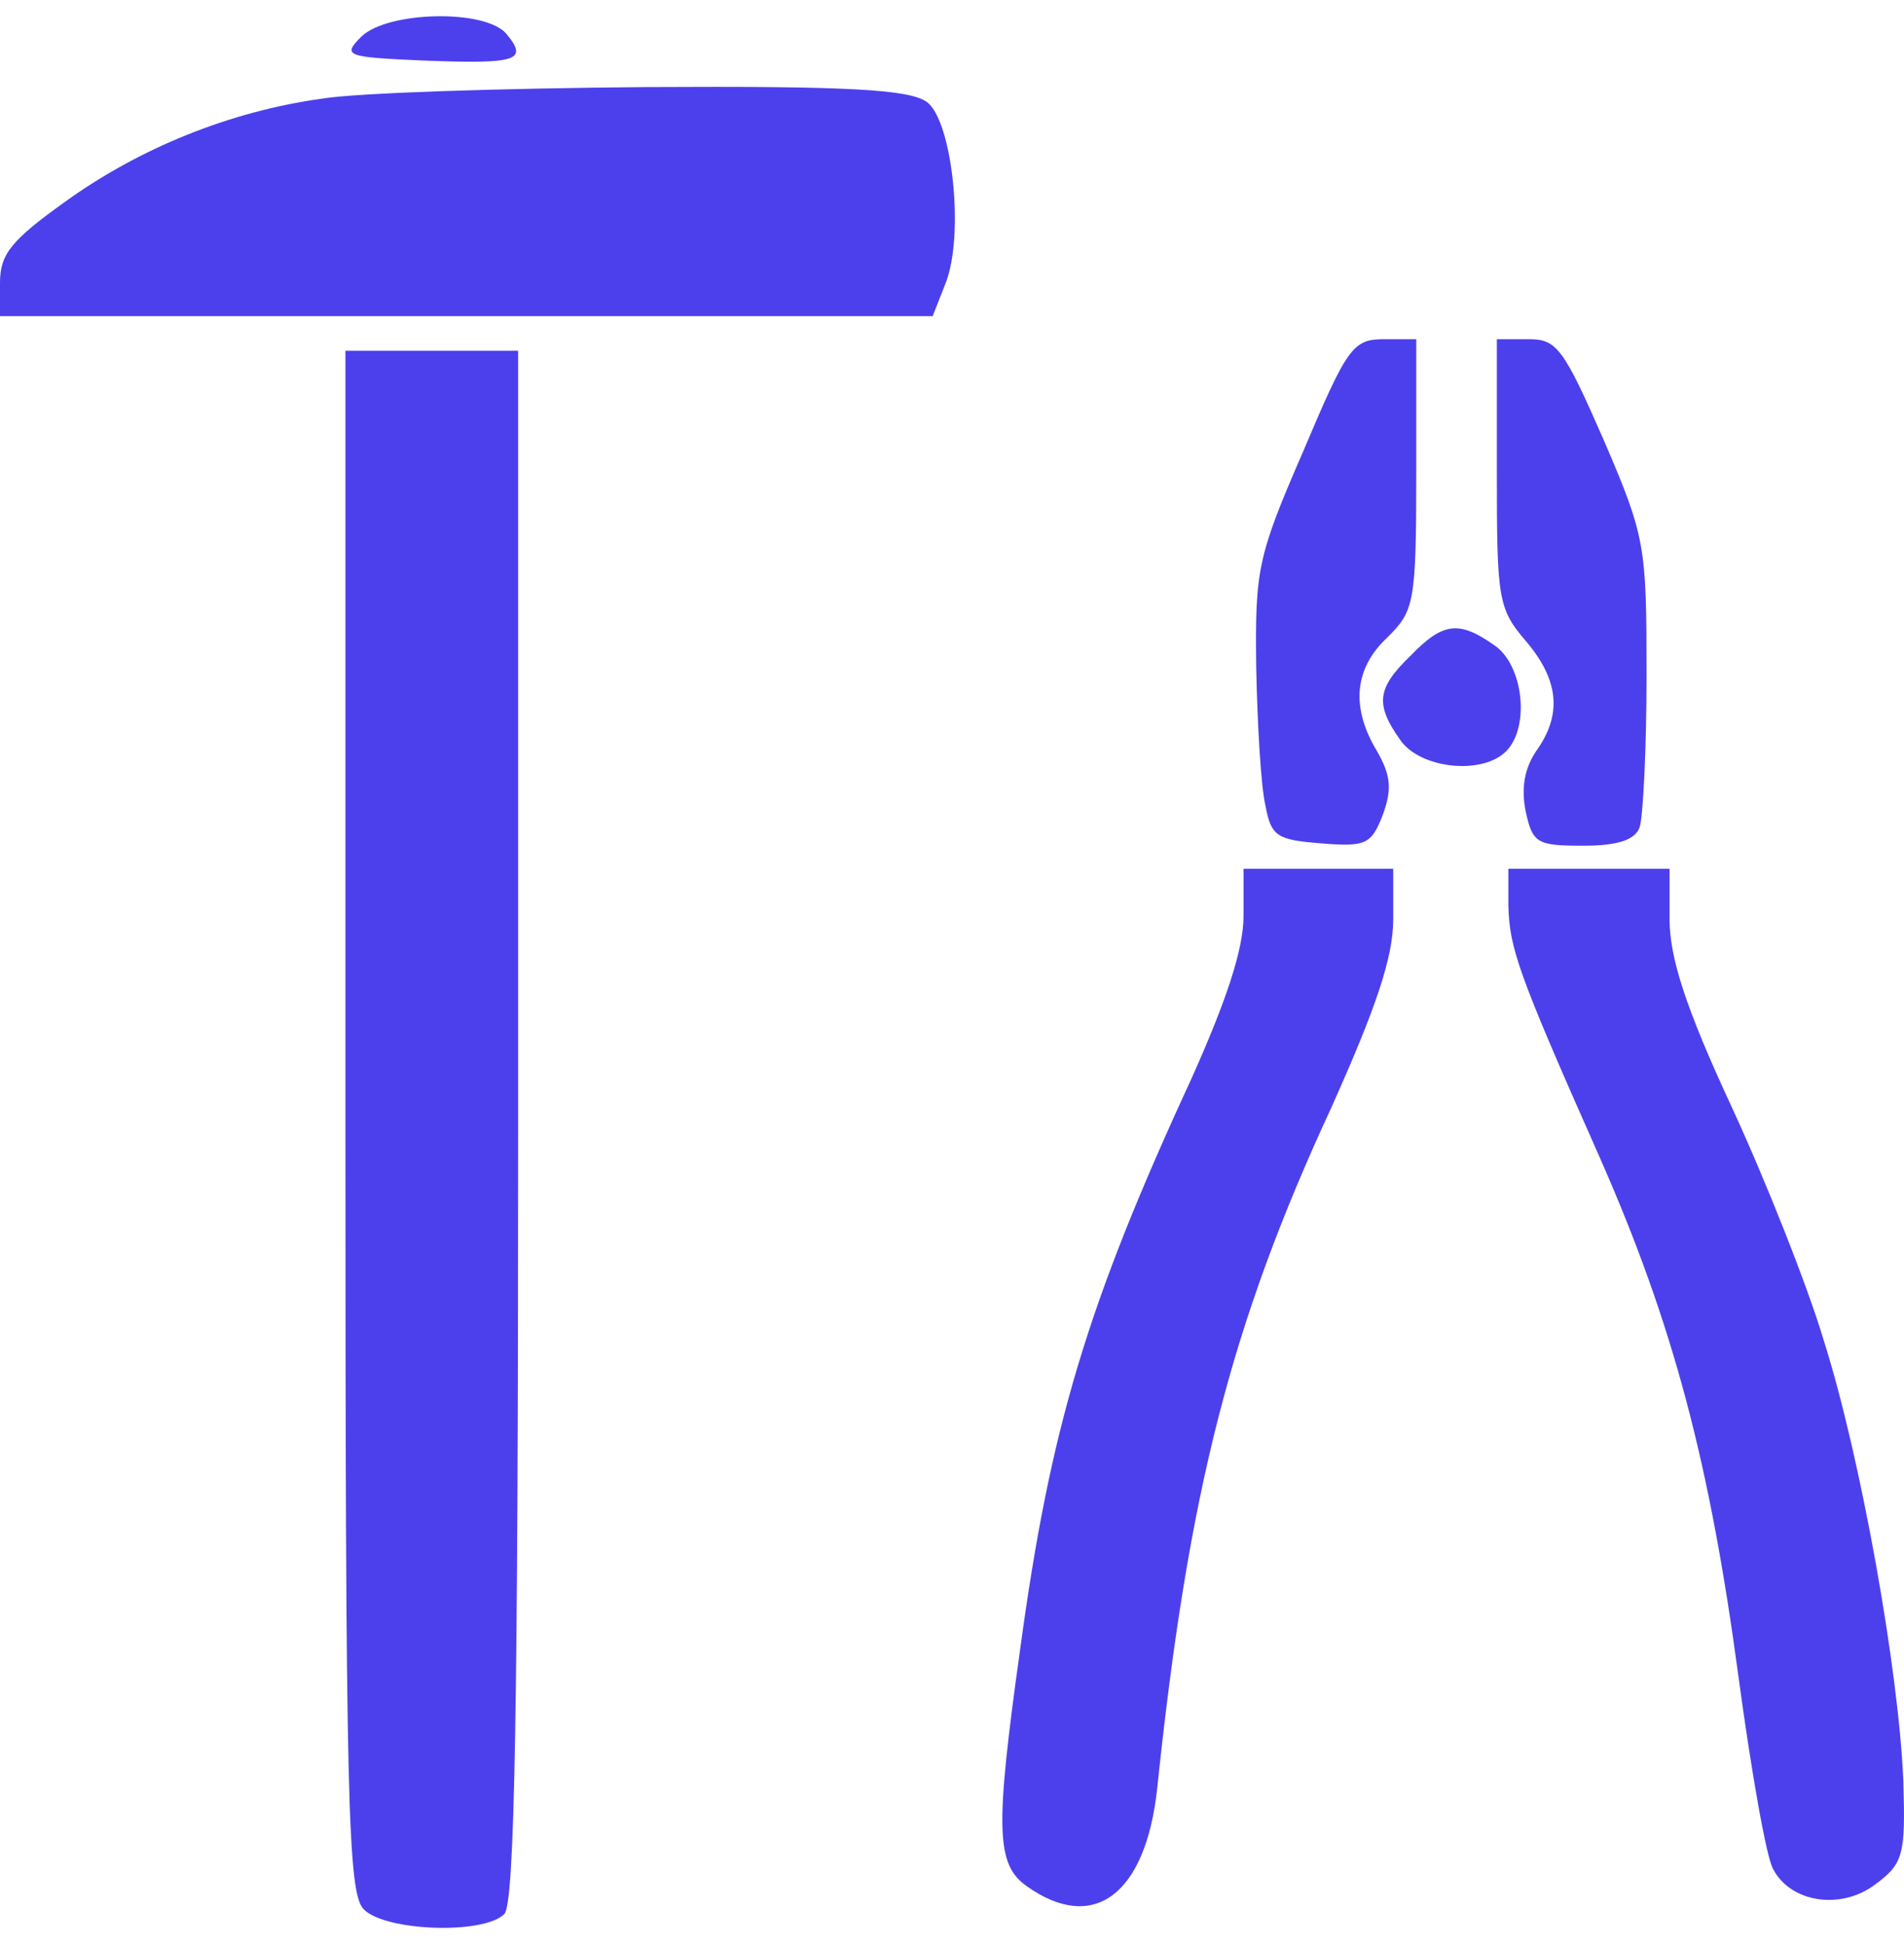
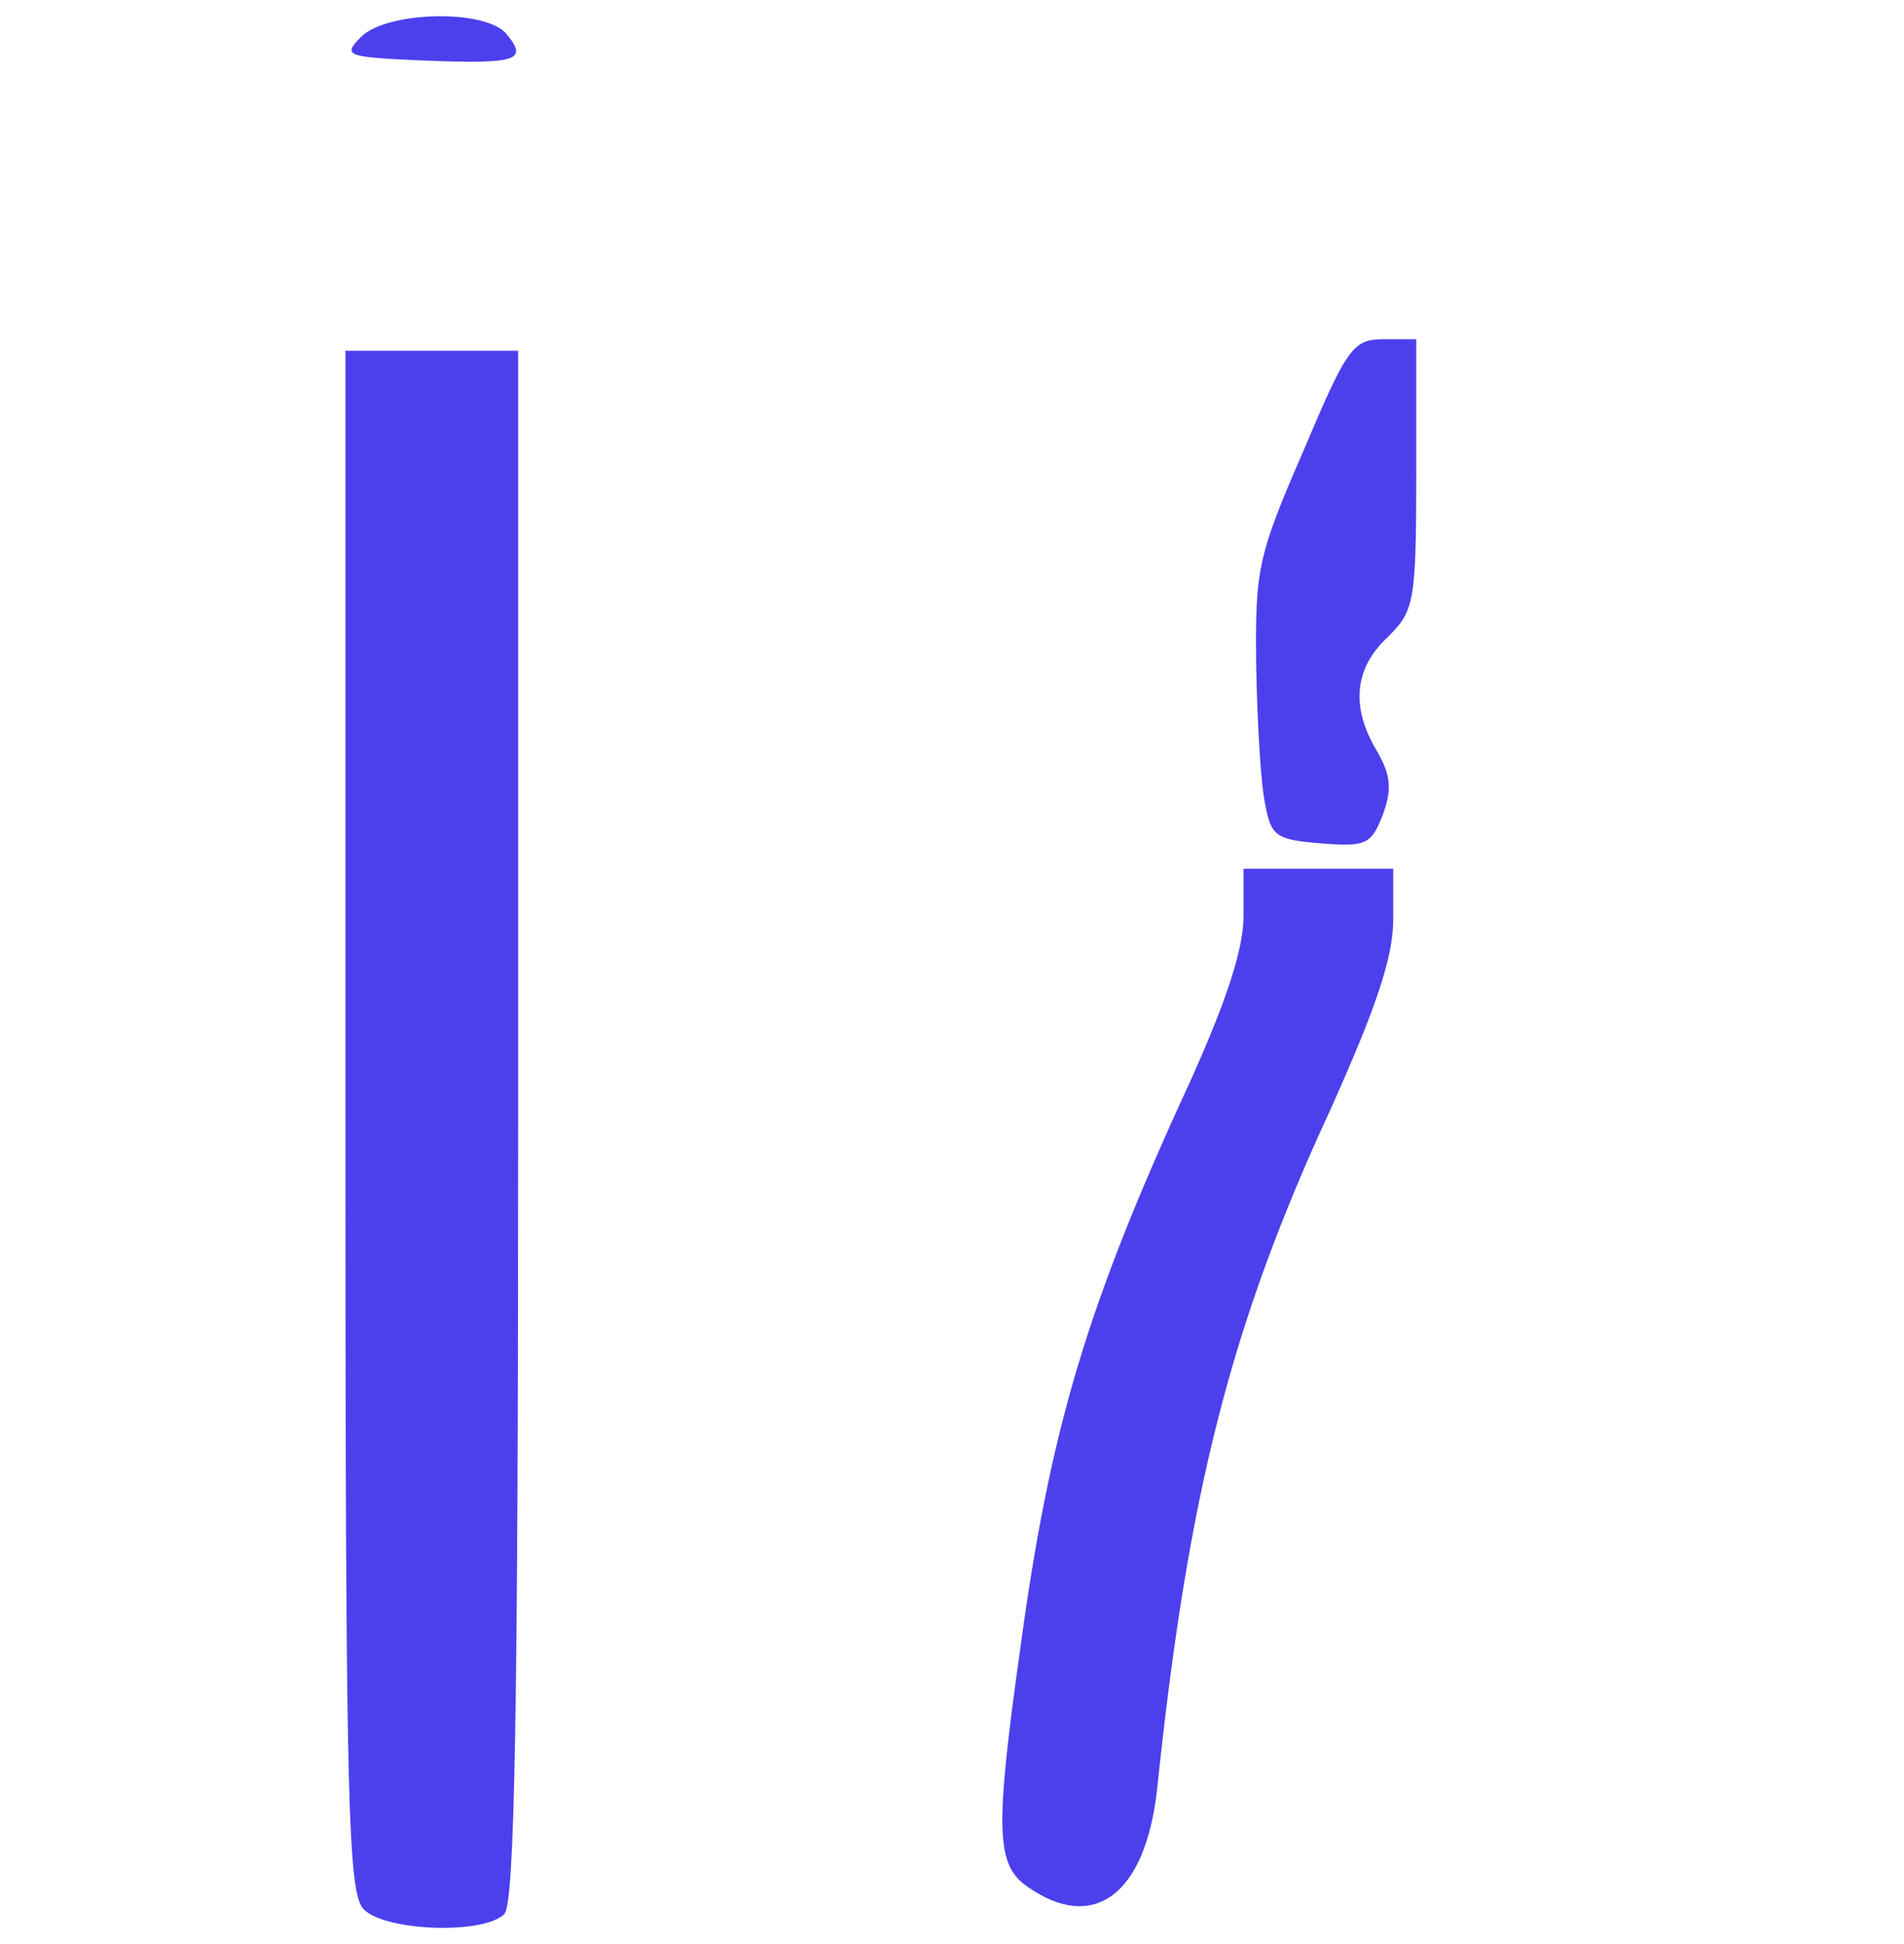
<svg xmlns="http://www.w3.org/2000/svg" height="48" preserveAspectRatio="xMidYMid meet" version="1.0" viewBox="114 104.95 165.36 166.05" width="47">
  <g fill="#4c40ed" stroke="none" transform="translate(0,376) scale(0.1,-0.1)">
    <path d="M1454 2693 c-17 -17 -14 -18 55 -21 80 -3 90 0 71 23 -18 22 -103 20 -126 -2z" fill="#4c40ed" />
-     <path d="M1420 2639 c-80 -11 -159 -43 -224 -90 -46 -33 -56 -45 -56 -70 l0 -29 405 0 405 0 11 28 c17 42 6 142 -16 158 -15 11 -68 14 -244 13 -124 -1 -251 -5 -281 -10z" fill="#4c40ed" />
    <path d="M2272 2333 c-40 -92 -42 -103 -41 -188 1 -49 4 -103 8 -120 5 -27 10 -30 49 -33 38 -3 43 -1 53 25 8 22 7 34 -5 55 -23 38 -20 72 9 99 23 23 25 29 25 142 l0 117 -28 0 c-27 0 -32 -7 -70 -97z" fill="#4c40ed" />
-     <path d="M2440 2314 c0 -109 1 -118 25 -146 29 -34 32 -64 9 -96 -10 -15 -13 -32 -9 -52 6 -28 10 -30 50 -30 30 0 45 5 49 16 3 9 6 68 6 132 0 113 -1 120 -37 204 -35 80 -41 88 -65 88 l-28 0 0 -116z" fill="#4c40ed" />
    <path d="M1440 1751 c0 -595 2 -671 16 -685 19 -19 104 -22 122 -4 9 9 12 175 12 685 l0 673 -75 0 -75 0 0 -669z" fill="#4c40ed" />
-     <path d="M2365 2155 c-29 -28 -31 -42 -9 -73 17 -25 71 -31 92 -10 21 21 15 75 -10 92 -31 22 -45 20 -73 -9z" fill="#4c40ed" />
    <path d="M2220 1929 c0 -29 -15 -74 -46 -143 -90 -195 -122 -302 -148 -494 -22 -157 -21 -187 6 -206 58 -41 103 -7 113 85 27 258 64 403 151 591 39 87 54 131 54 164 l0 44 -65 0 -65 0 0 -41z" fill="#4c40ed" />
-     <path d="M2450 1938 c1 -37 8 -58 79 -218 64 -145 96 -266 121 -453 11 -81 24 -156 30 -166 15 -29 59 -36 89 -13 24 18 26 25 24 90 -4 96 -37 281 -69 382 -14 47 -50 138 -80 203 -40 86 -54 130 -54 163 l0 44 -70 0 -70 0 0 -32z" fill="#4c40ed" />
  </g>
</svg>